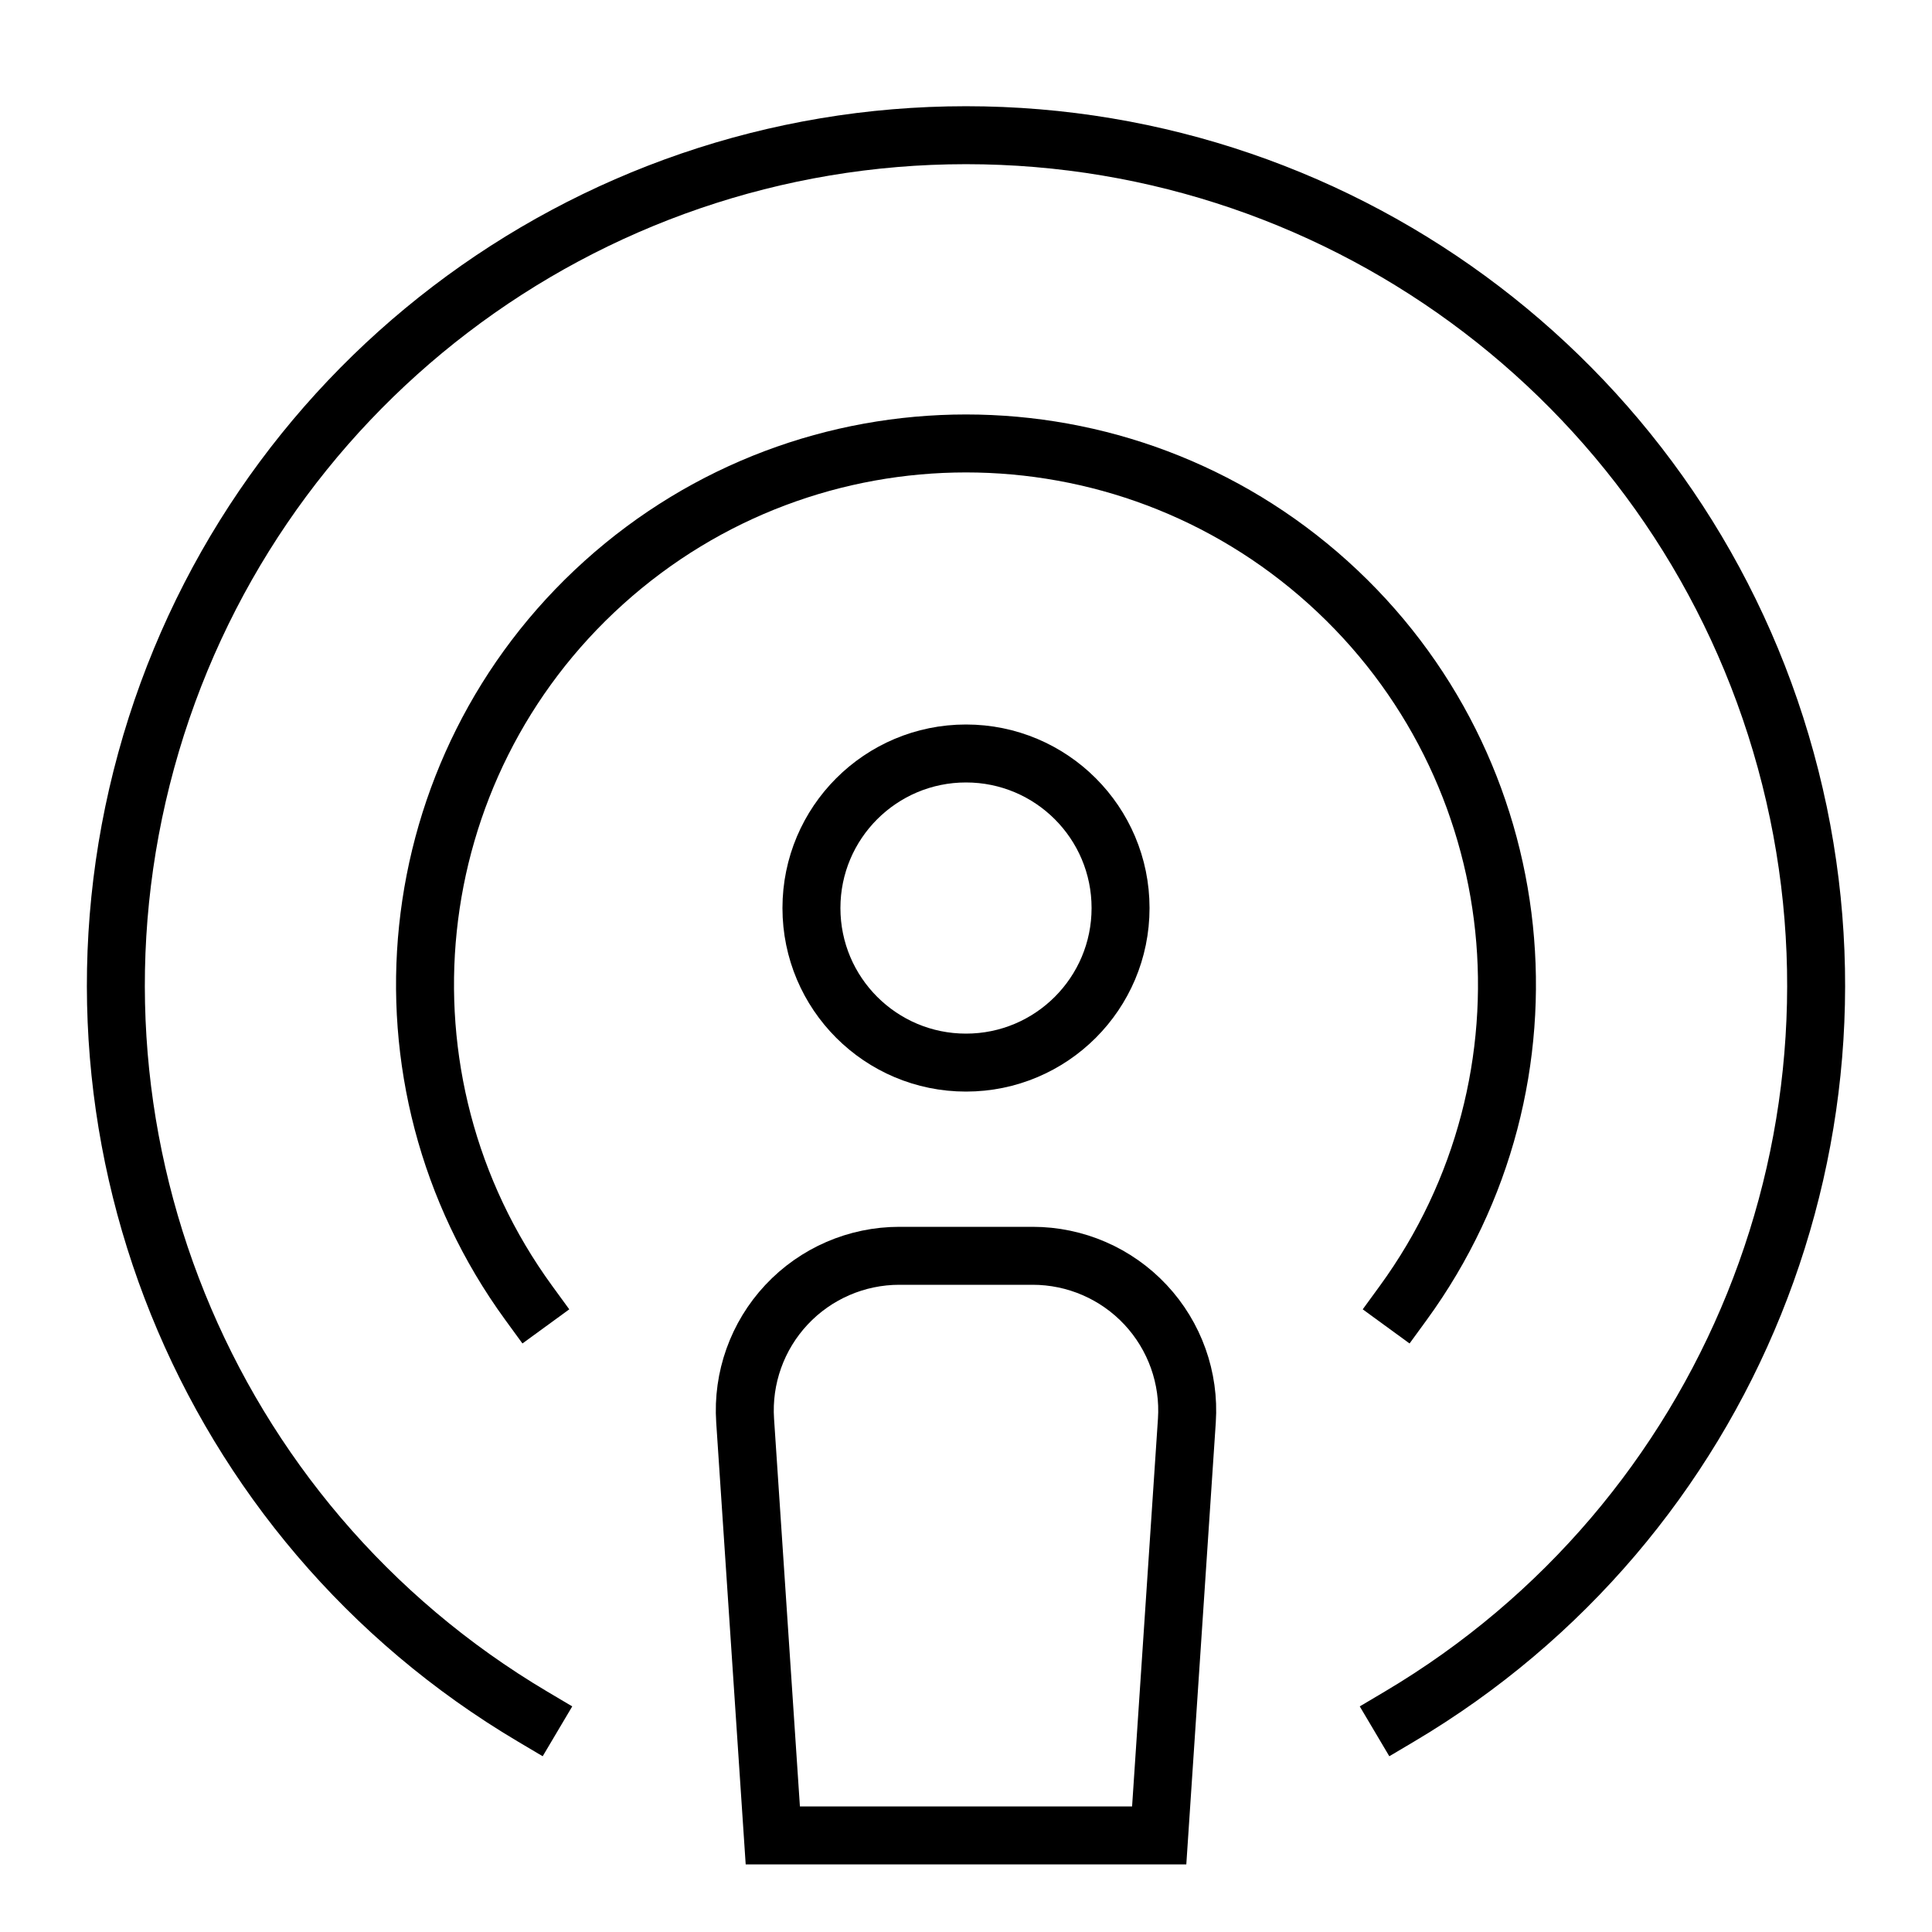
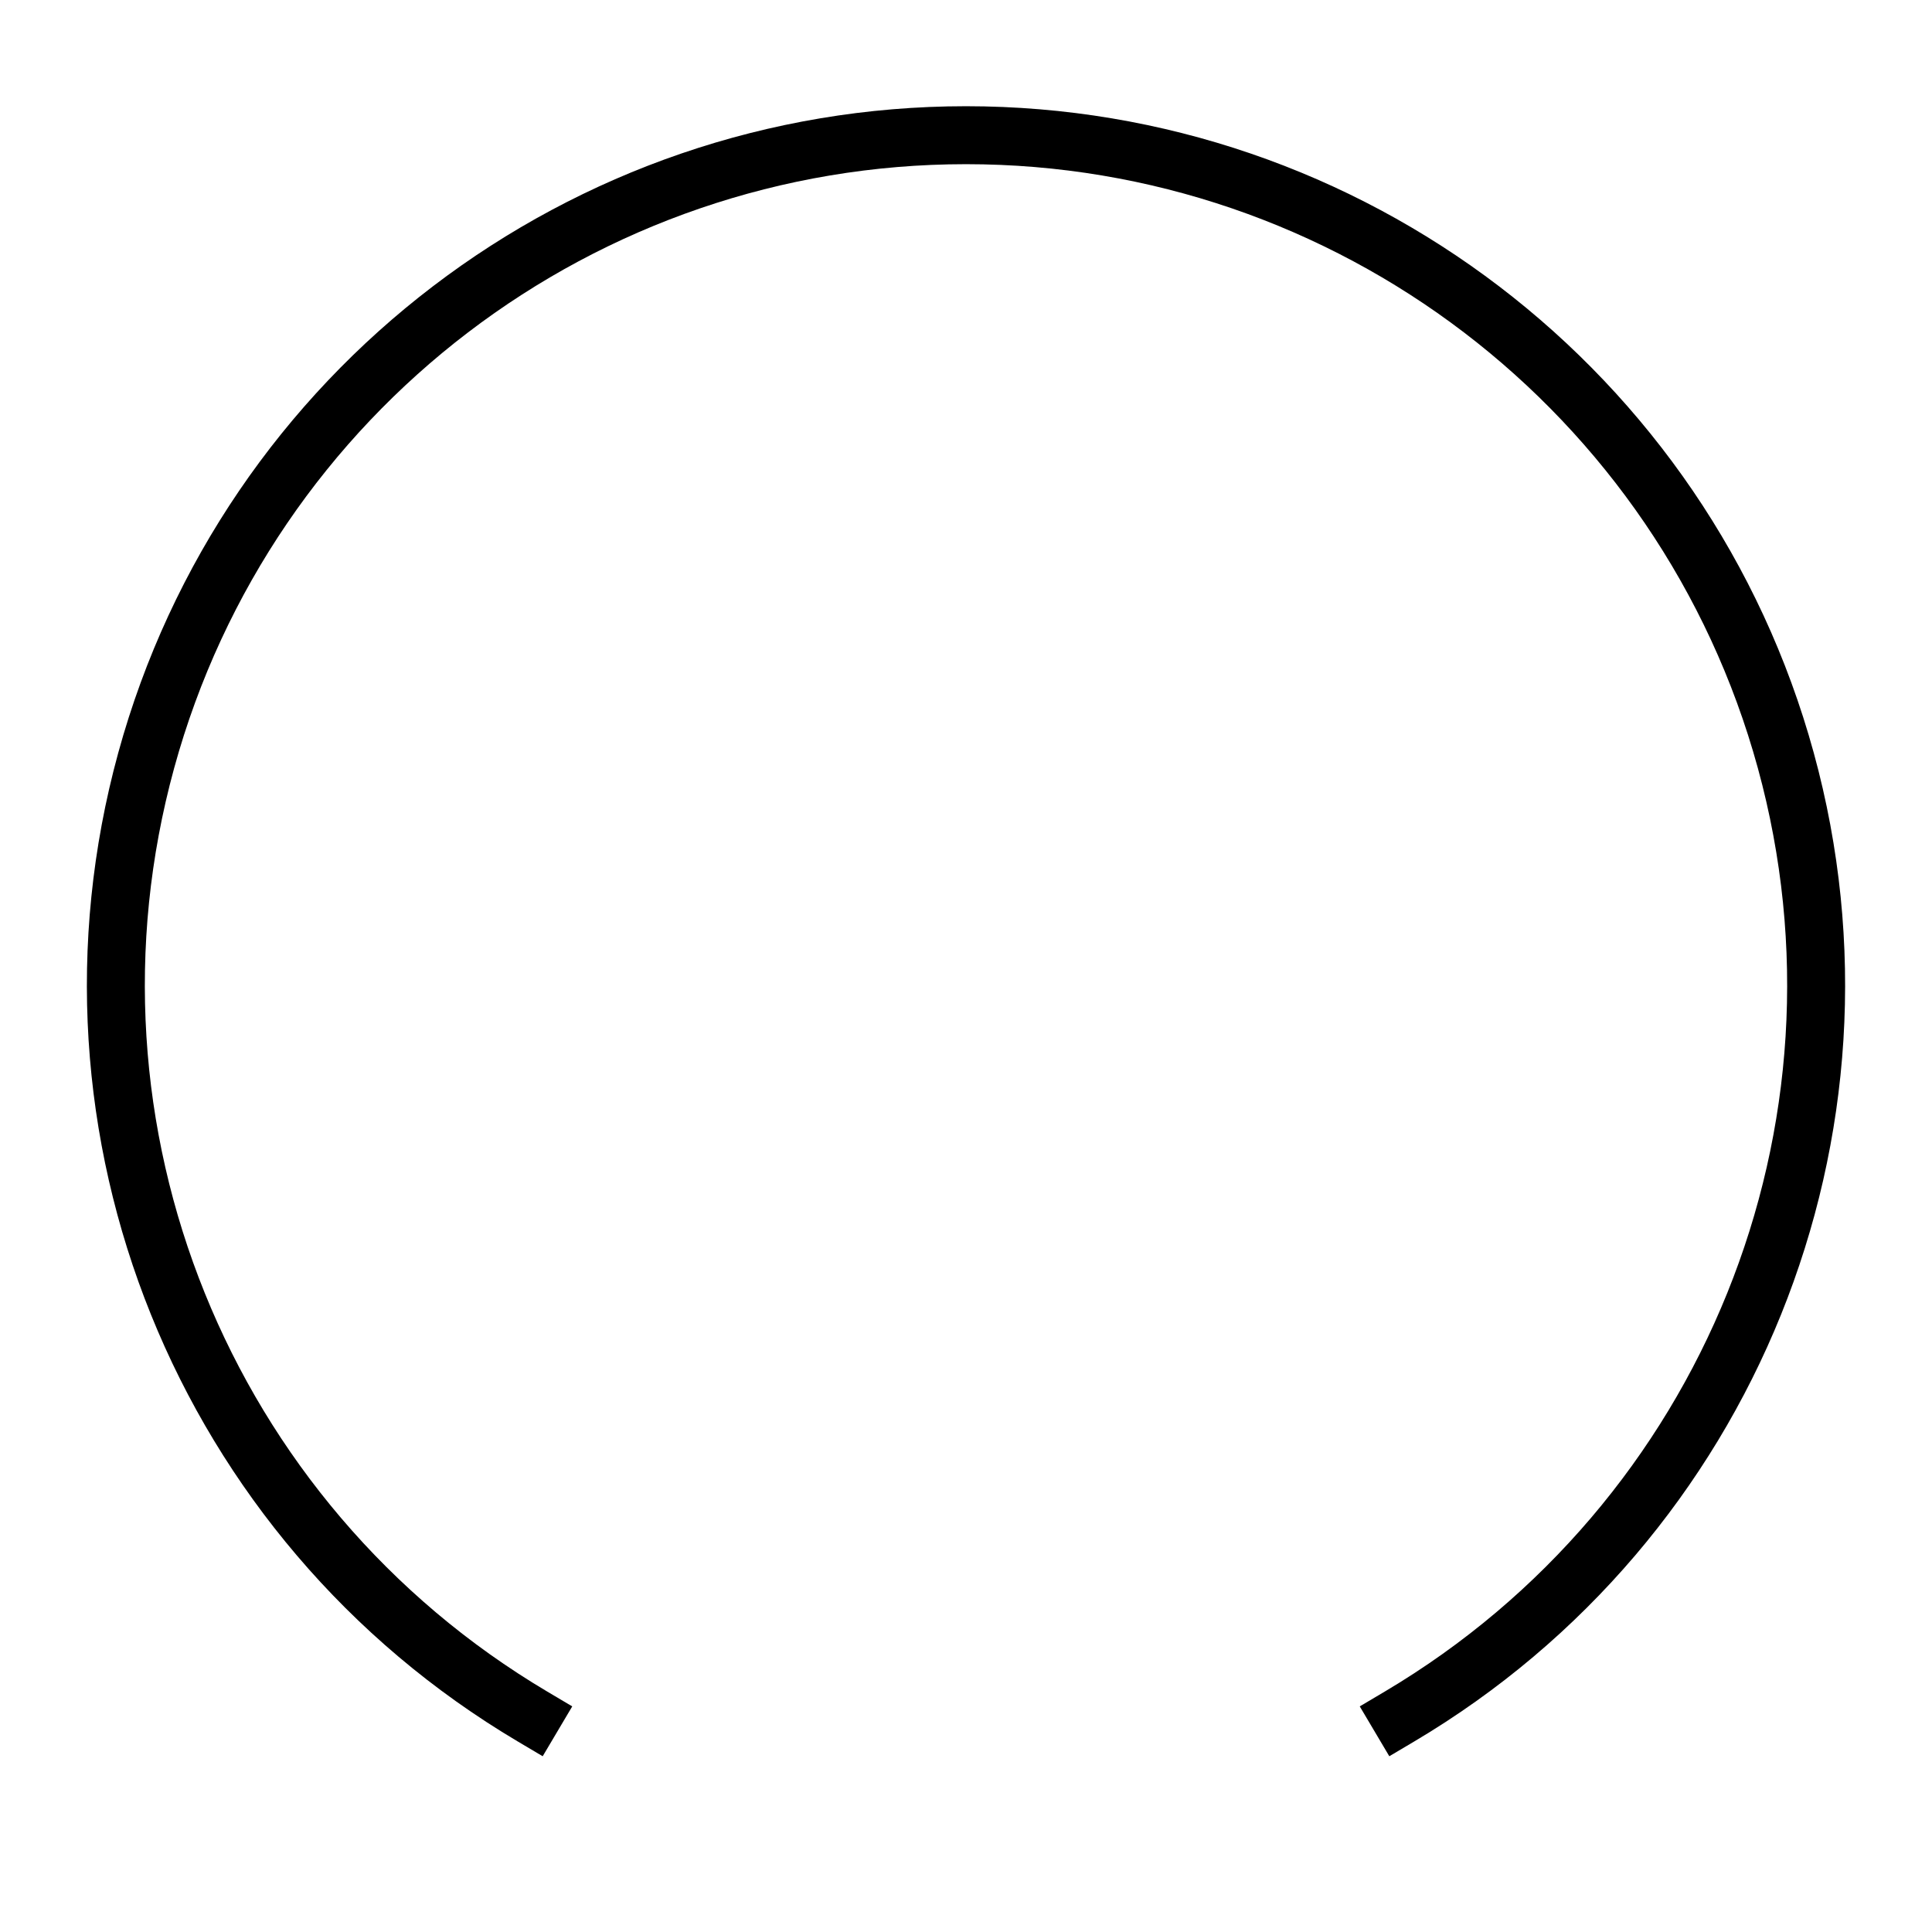
<svg xmlns="http://www.w3.org/2000/svg" width="50px" height="50px" viewBox="0 0 50 50" version="1.1">
  <title>Streaming</title>
  <desc>Created with Sketch.</desc>
  <g id="Streaming" stroke="none" stroke-width="1" fill="none" fill-rule="evenodd" stroke-linecap="square">
    <g id="podcast-copy" transform="translate(3, 3)" stroke="#000000" stroke-width="1.5">
-       <circle id="Oval" cx="22" cy="20.5" r="4" />
-       <path d="M33.315,30.721 C37.538,24.926 36.699,16.877 31.373,12.077 C26.046,7.276 17.954,7.276 12.627,12.077 C7.301,16.877 6.462,24.926 10.685,30.721" id="Path" />
      <path d="M33.218,41.424 C41.743,36.371 45.837,26.241 43.217,16.683 C40.597,7.125 31.91,0.499 22,0.499 C12.09,0.499 3.403,7.125 0.783,16.683 C-1.837,26.241 2.257,36.371 10.782,41.424" id="Path" />
-       <path d="M20.276,29.5 L23.724,29.5 C24.831,29.5 25.889,29.958 26.646,30.767 C27.402,31.575 27.79,32.661 27.716,33.766 L27,44.5 L17,44.5 L16.284,33.766 C16.21,32.661 16.598,31.575 17.354,30.767 C18.111,29.958 19.169,29.5 20.276,29.5 L20.276,29.5 Z" id="Path" />
    </g>
  </g>
</svg>